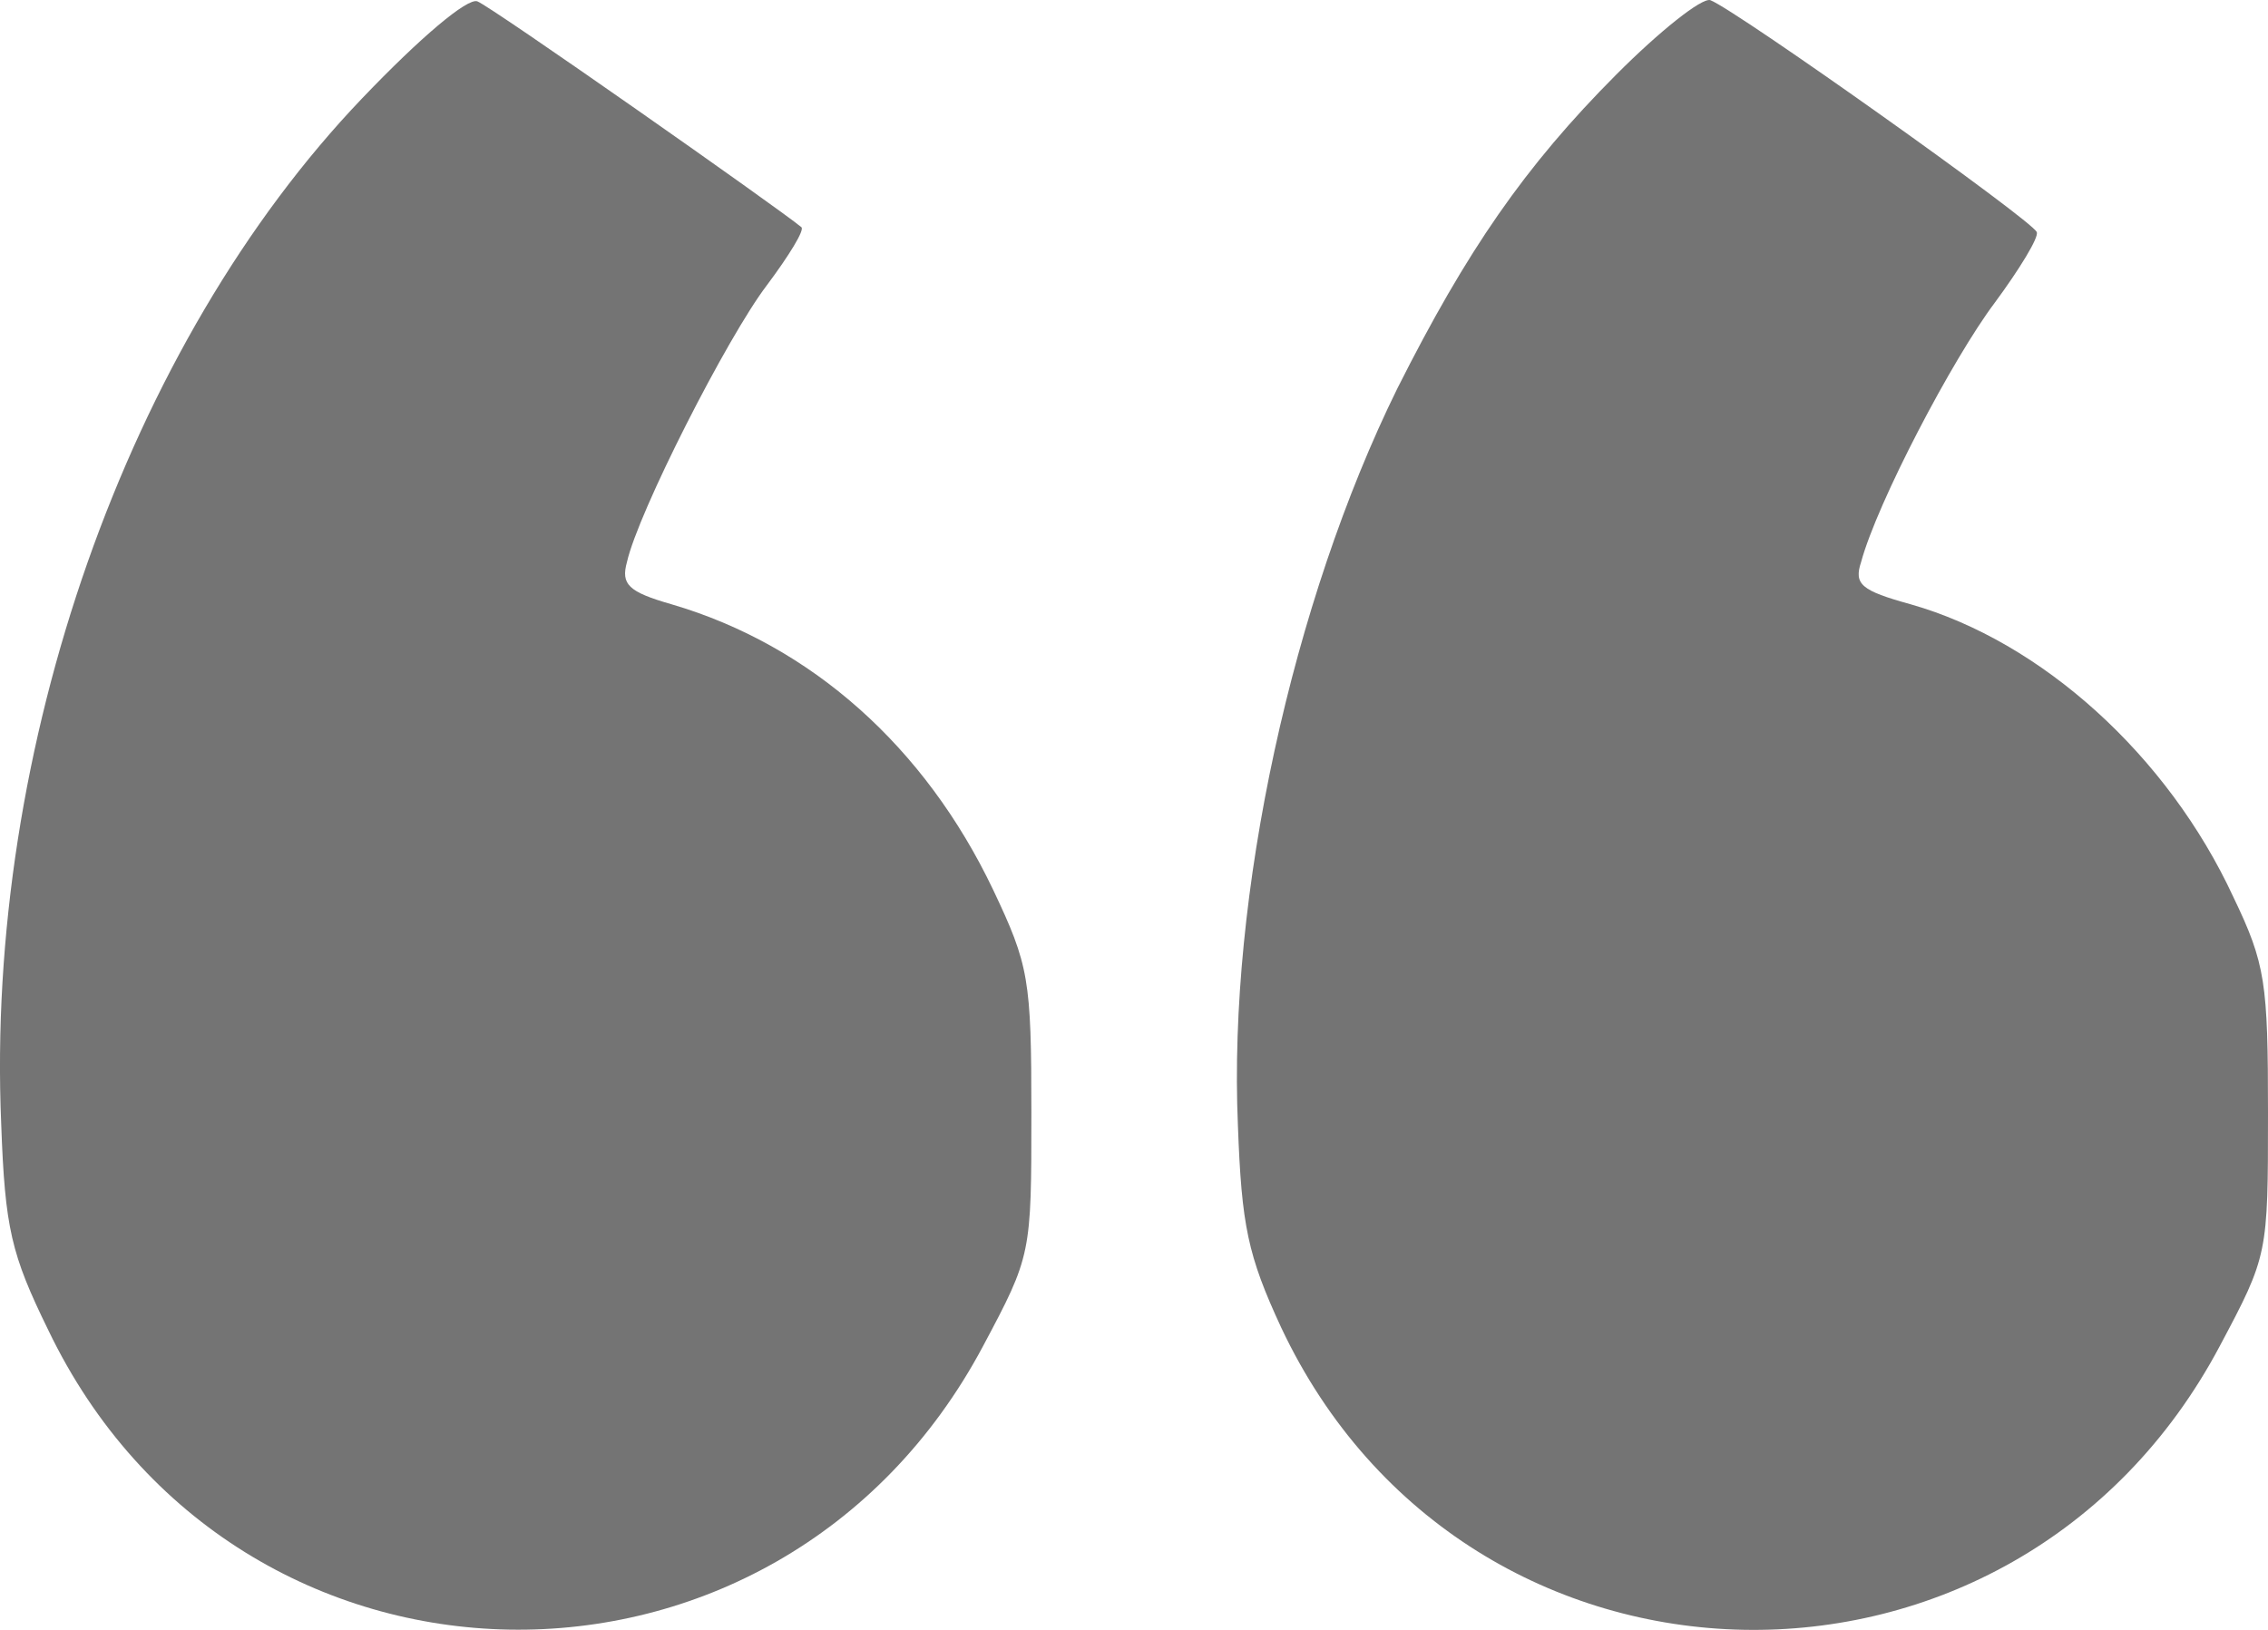
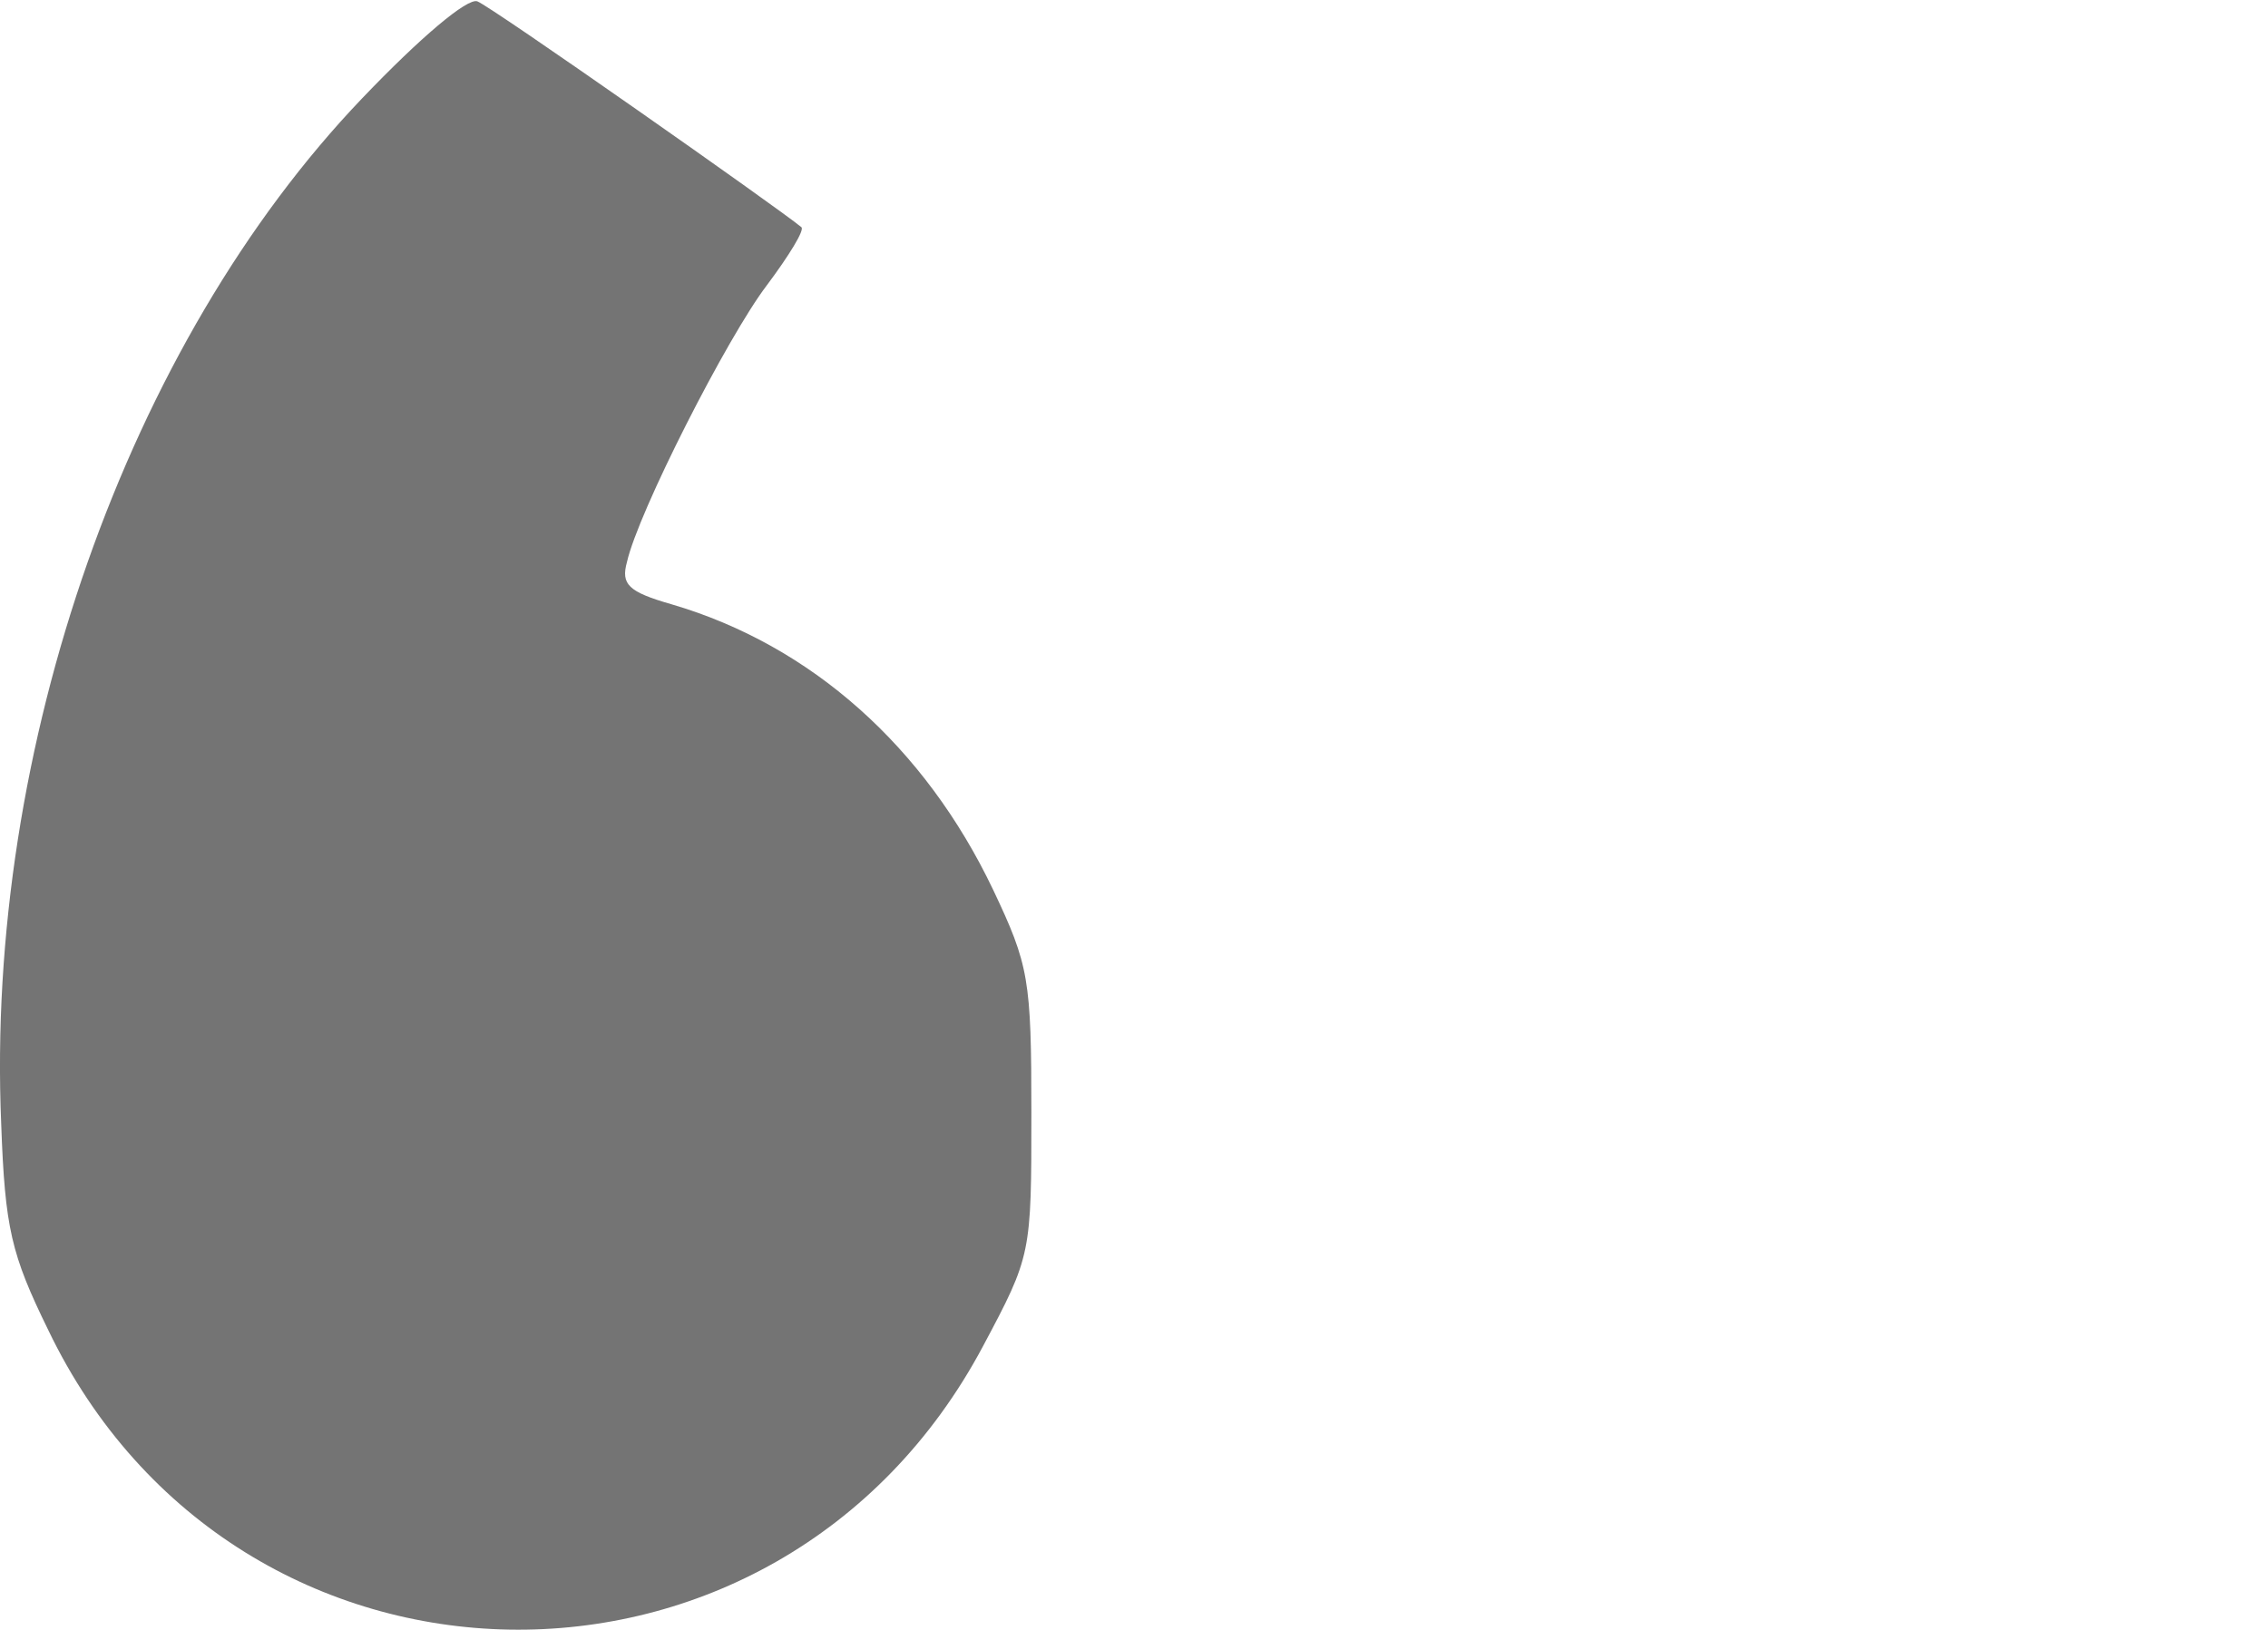
<svg xmlns="http://www.w3.org/2000/svg" width="32" height="23" viewBox="0 0 32 23" fill="none">
  <path d="M5.112 1.385C1.797 4.851 -0.209 10.557 0.017 15.861C0.07 17.331 0.157 17.699 0.68 18.767C3.333 24.298 10.975 24.438 13.871 18.994C14.552 17.716 14.552 17.699 14.552 15.704C14.552 13.813 14.517 13.62 14.011 12.553C13.051 10.54 11.446 9.104 9.474 8.527C8.864 8.352 8.759 8.246 8.846 7.931C9.003 7.231 10.259 4.763 10.818 4.028C11.132 3.608 11.359 3.24 11.306 3.205C10.992 2.943 6.927 0.089 6.735 0.019C6.595 -0.033 5.932 0.527 5.112 1.385Z" fill="#747474" />
-   <path d="M22.805 1.052C21.514 2.347 20.694 3.538 19.716 5.481C18.233 8.492 17.326 12.64 17.466 15.879C17.518 17.296 17.605 17.716 18.076 18.732C20.694 24.298 28.423 24.456 31.32 18.994C32 17.716 32 17.699 32 15.704C32 13.866 31.965 13.603 31.511 12.658C30.587 10.662 28.807 9.052 26.957 8.527C26.259 8.334 26.155 8.246 26.259 7.931C26.486 7.091 27.551 5.061 28.144 4.273C28.493 3.8 28.772 3.345 28.737 3.275C28.685 3.118 24.497 0.142 24.131 0.002C24.009 -0.033 23.416 0.439 22.805 1.052Z" fill="#747474" />
</svg>